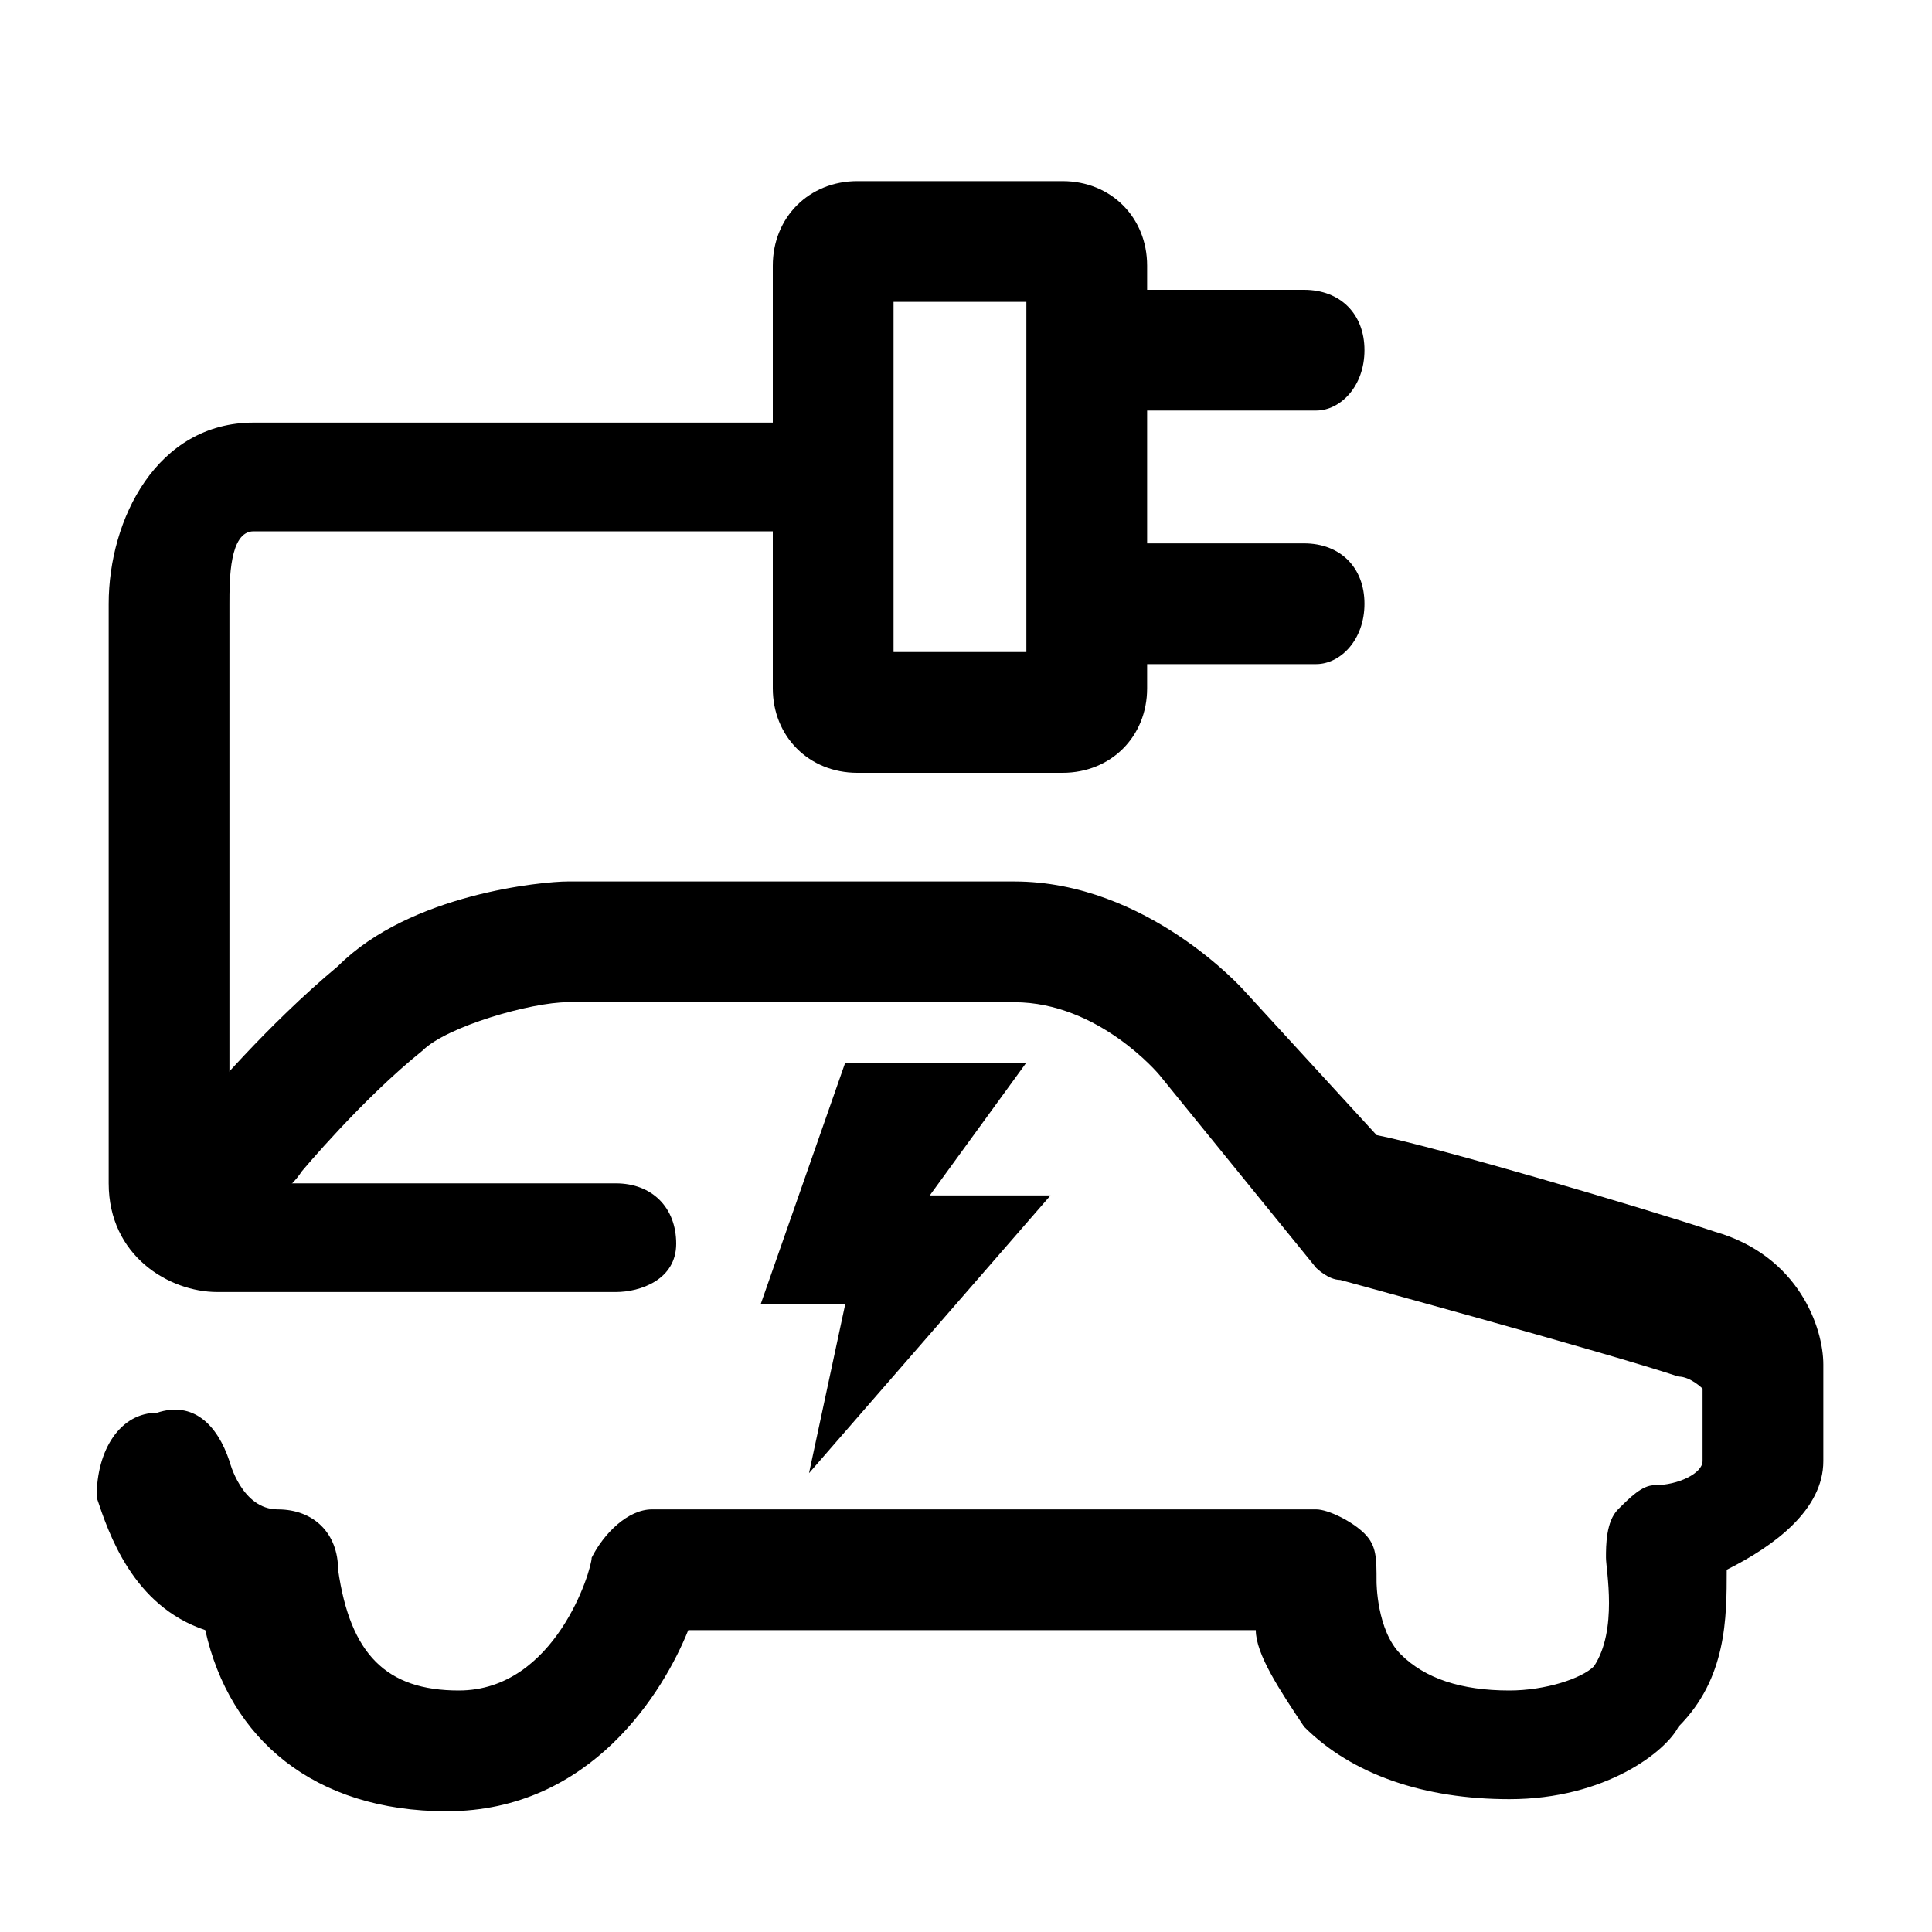
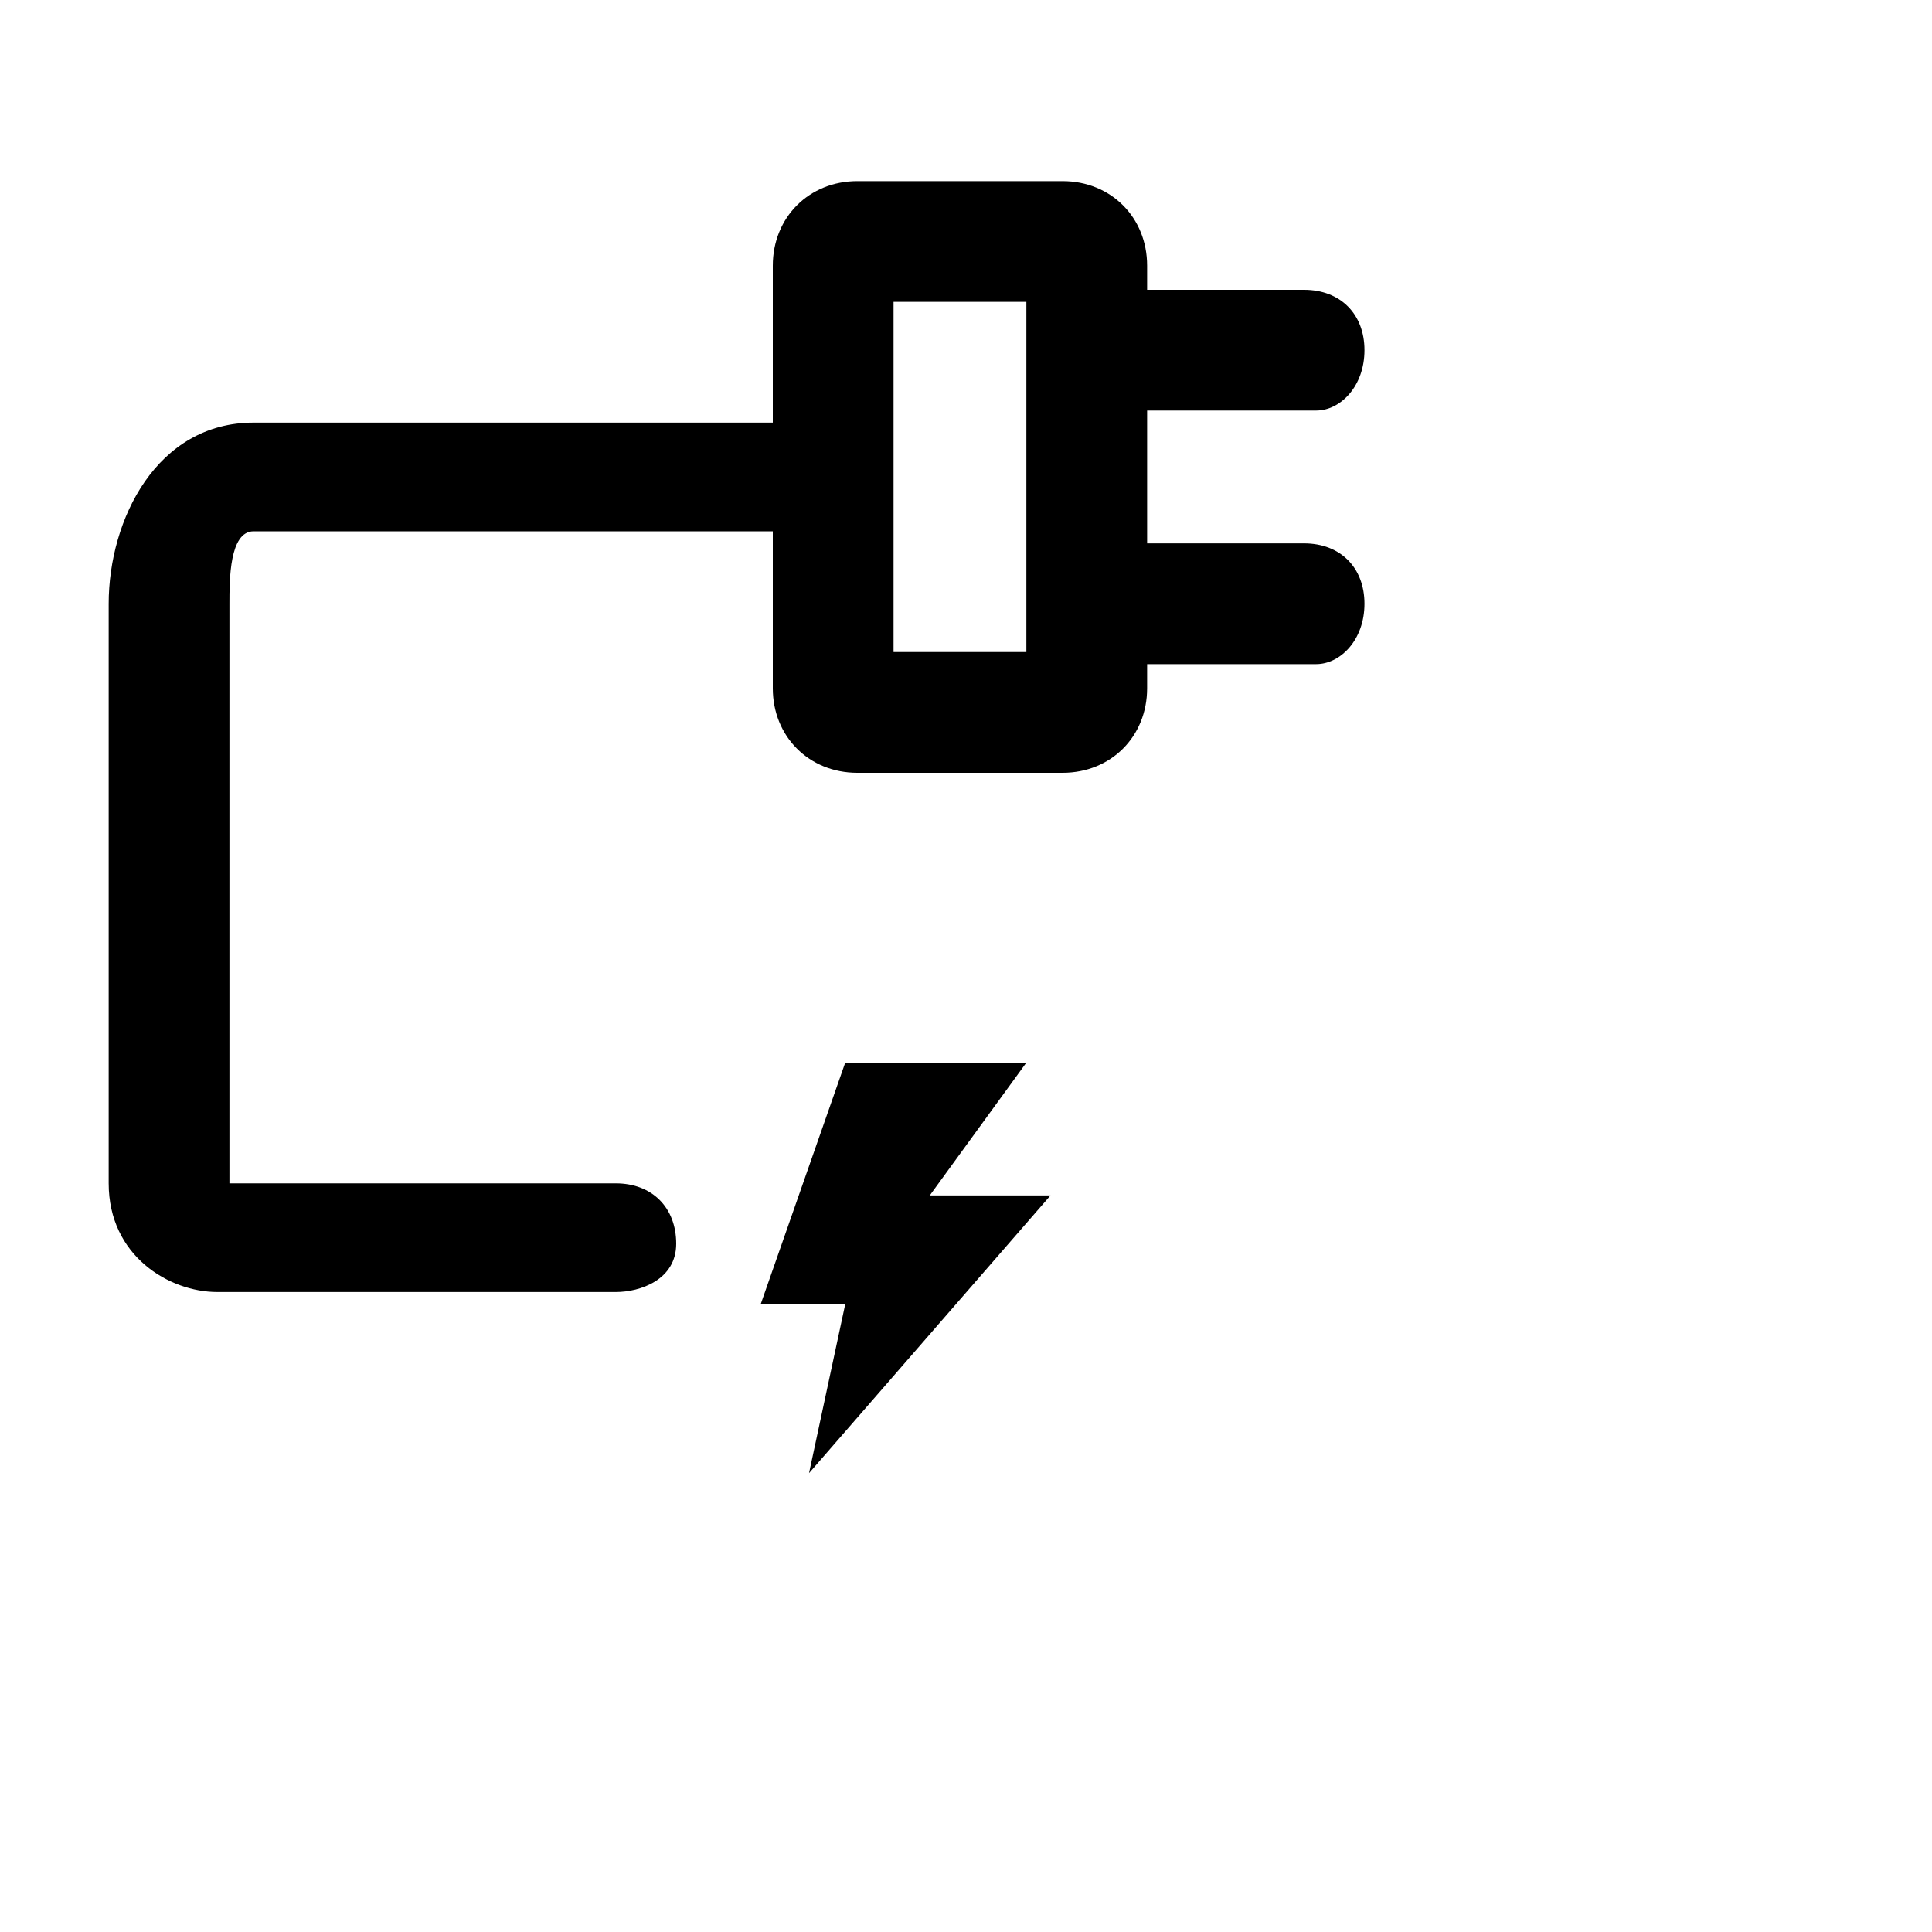
<svg xmlns="http://www.w3.org/2000/svg" version="1.1" x="0px" y="0px" viewBox="0 0 16 16" style="enable-background:new 0 0 16 16;" xml:space="preserve">
  <style type="text/css">
	.st0{fill:#EDEDEE;}
	.st1{fill:none;}
	.st2{fill:none;stroke:#000000;stroke-miterlimit:10;}
	.st3{fill:none;stroke:#000000;stroke-linecap:round;stroke-linejoin:round;stroke-miterlimit:10;}
	.st4{fill:none;stroke:#000000;stroke-linejoin:round;stroke-miterlimit:10;}
	.st5{fill:none;stroke:#000000;stroke-width:1.11;stroke-linecap:round;stroke-linejoin:round;stroke-miterlimit:10;}
	.st6{stroke:#000000;stroke-width:0.75;stroke-miterlimit:10;}
</style>
  <g id="Guides">
</g>
  <g id="Art">
    <polygon points="7,8.8 8.5,8.8 7.7,9.9 8.7,9.9 6.7,12.2 7,10.8 6.3,10.8  " />
-     <path d="M12.5,14.9c-0.7,0-1.3-0.2-1.7-0.6c-0.2-0.3-0.4-0.6-0.4-0.8H5.7c-0.2,0.5-0.8,1.5-2,1.5c-1.1,0-1.8-0.6-2-1.5   c-0.6-0.2-0.8-0.8-0.9-1.1C0.8,12,1,11.7,1.3,11.7c0.3-0.1,0.5,0.1,0.6,0.4c0,0,0.1,0.4,0.4,0.4c0.3,0,0.5,0.2,0.5,0.5   c0.1,0.7,0.4,1,1,1c0.8,0,1.1-1,1.1-1.1c0.1-0.2,0.3-0.4,0.5-0.4h5.5c0.1,0,0.3,0.1,0.4,0.2c0.1,0.1,0.1,0.2,0.1,0.4l0,0   c0,0,0,0.4,0.2,0.6c0.2,0.2,0.5,0.3,0.9,0.3c0.3,0,0.6-0.1,0.7-0.2c0.2-0.3,0.1-0.8,0.1-0.9c0-0.1,0-0.3,0.1-0.4   c0.1-0.1,0.2-0.2,0.3-0.2c0.2,0,0.4-0.1,0.4-0.2c0-0.3,0-0.5,0-0.5c0,0,0-0.1,0-0.1c0,0-0.1-0.1-0.2-0.1c-0.6-0.2-2.8-0.8-2.8-0.8   c-0.1,0-0.2-0.1-0.2-0.1L9.6,8.9c0,0-0.5-0.6-1.2-0.6H4.7c-0.3,0-1,0.2-1.2,0.4c-0.5,0.4-1,1-1,1C2.3,10,2,10,1.8,9.8   C1.6,9.6,1.5,9.3,1.7,9.1c0,0,0.5-0.6,1.1-1.1c0.6-0.6,1.7-0.7,1.9-0.7l3.7,0c1.1,0,1.9,0.9,1.9,0.9l1.1,1.2   c0.5,0.1,2.2,0.6,2.8,0.8c0.7,0.2,0.9,0.8,0.9,1.1c0,0.1,0,0.4,0,0.8c0,0.4-0.4,0.7-0.8,0.9c0,0.4,0,0.9-0.4,1.3   C13.8,14.5,13.3,14.9,12.5,14.9z" />
    <path d="M8.5,2.5v2.9H7.4V2.5H8.5 M8.8,1.5H7.1c-0.4,0-0.7,0.3-0.7,0.7v3.5c0,0.4,0.3,0.7,0.7,0.7h1.7c0.4,0,0.7-0.3,0.7-0.7V2.2   C9.5,1.8,9.2,1.5,8.8,1.5L8.8,1.5z" />
    <path d="M10.9,3.4H9.1c-0.3,0-0.5-0.2-0.5-0.5s0.2-0.5,0.5-0.5h1.7c0.3,0,0.5,0.2,0.5,0.5S11.1,3.4,10.9,3.4z" />
    <path d="M10.9,5.5H9.1C8.9,5.5,8.6,5.2,8.6,5s0.2-0.5,0.5-0.5h1.7c0.3,0,0.5,0.2,0.5,0.5S11.1,5.5,10.9,5.5z" />
-     <path d="M5.1,10.7H1.8c-0.4,0-0.9-0.3-0.9-0.9V5c0-0.7,0.4-1.5,1.2-1.5h4.3c0.3,0,0.5,0.2,0.5,0.5S6.7,4.4,6.4,4.4H2.1   C1.9,4.4,1.9,4.8,1.9,5v4.8l3.2,0c0.3,0,0.5,0.2,0.5,0.5S5.3,10.7,5.1,10.7z" />
+     <path d="M5.1,10.7H1.8c-0.4,0-0.9-0.3-0.9-0.9V5c0-0.7,0.4-1.5,1.2-1.5h4.3c0.3,0,0.5,0.2,0.5,0.5S6.7,4.4,6.4,4.4H2.1   C1.9,4.4,1.9,4.8,1.9,5v4.8l3.2,0c0.3,0,0.5,0.2,0.5,0.5S5.3,10.7,5.1,10.7" />
  </g>
</svg>